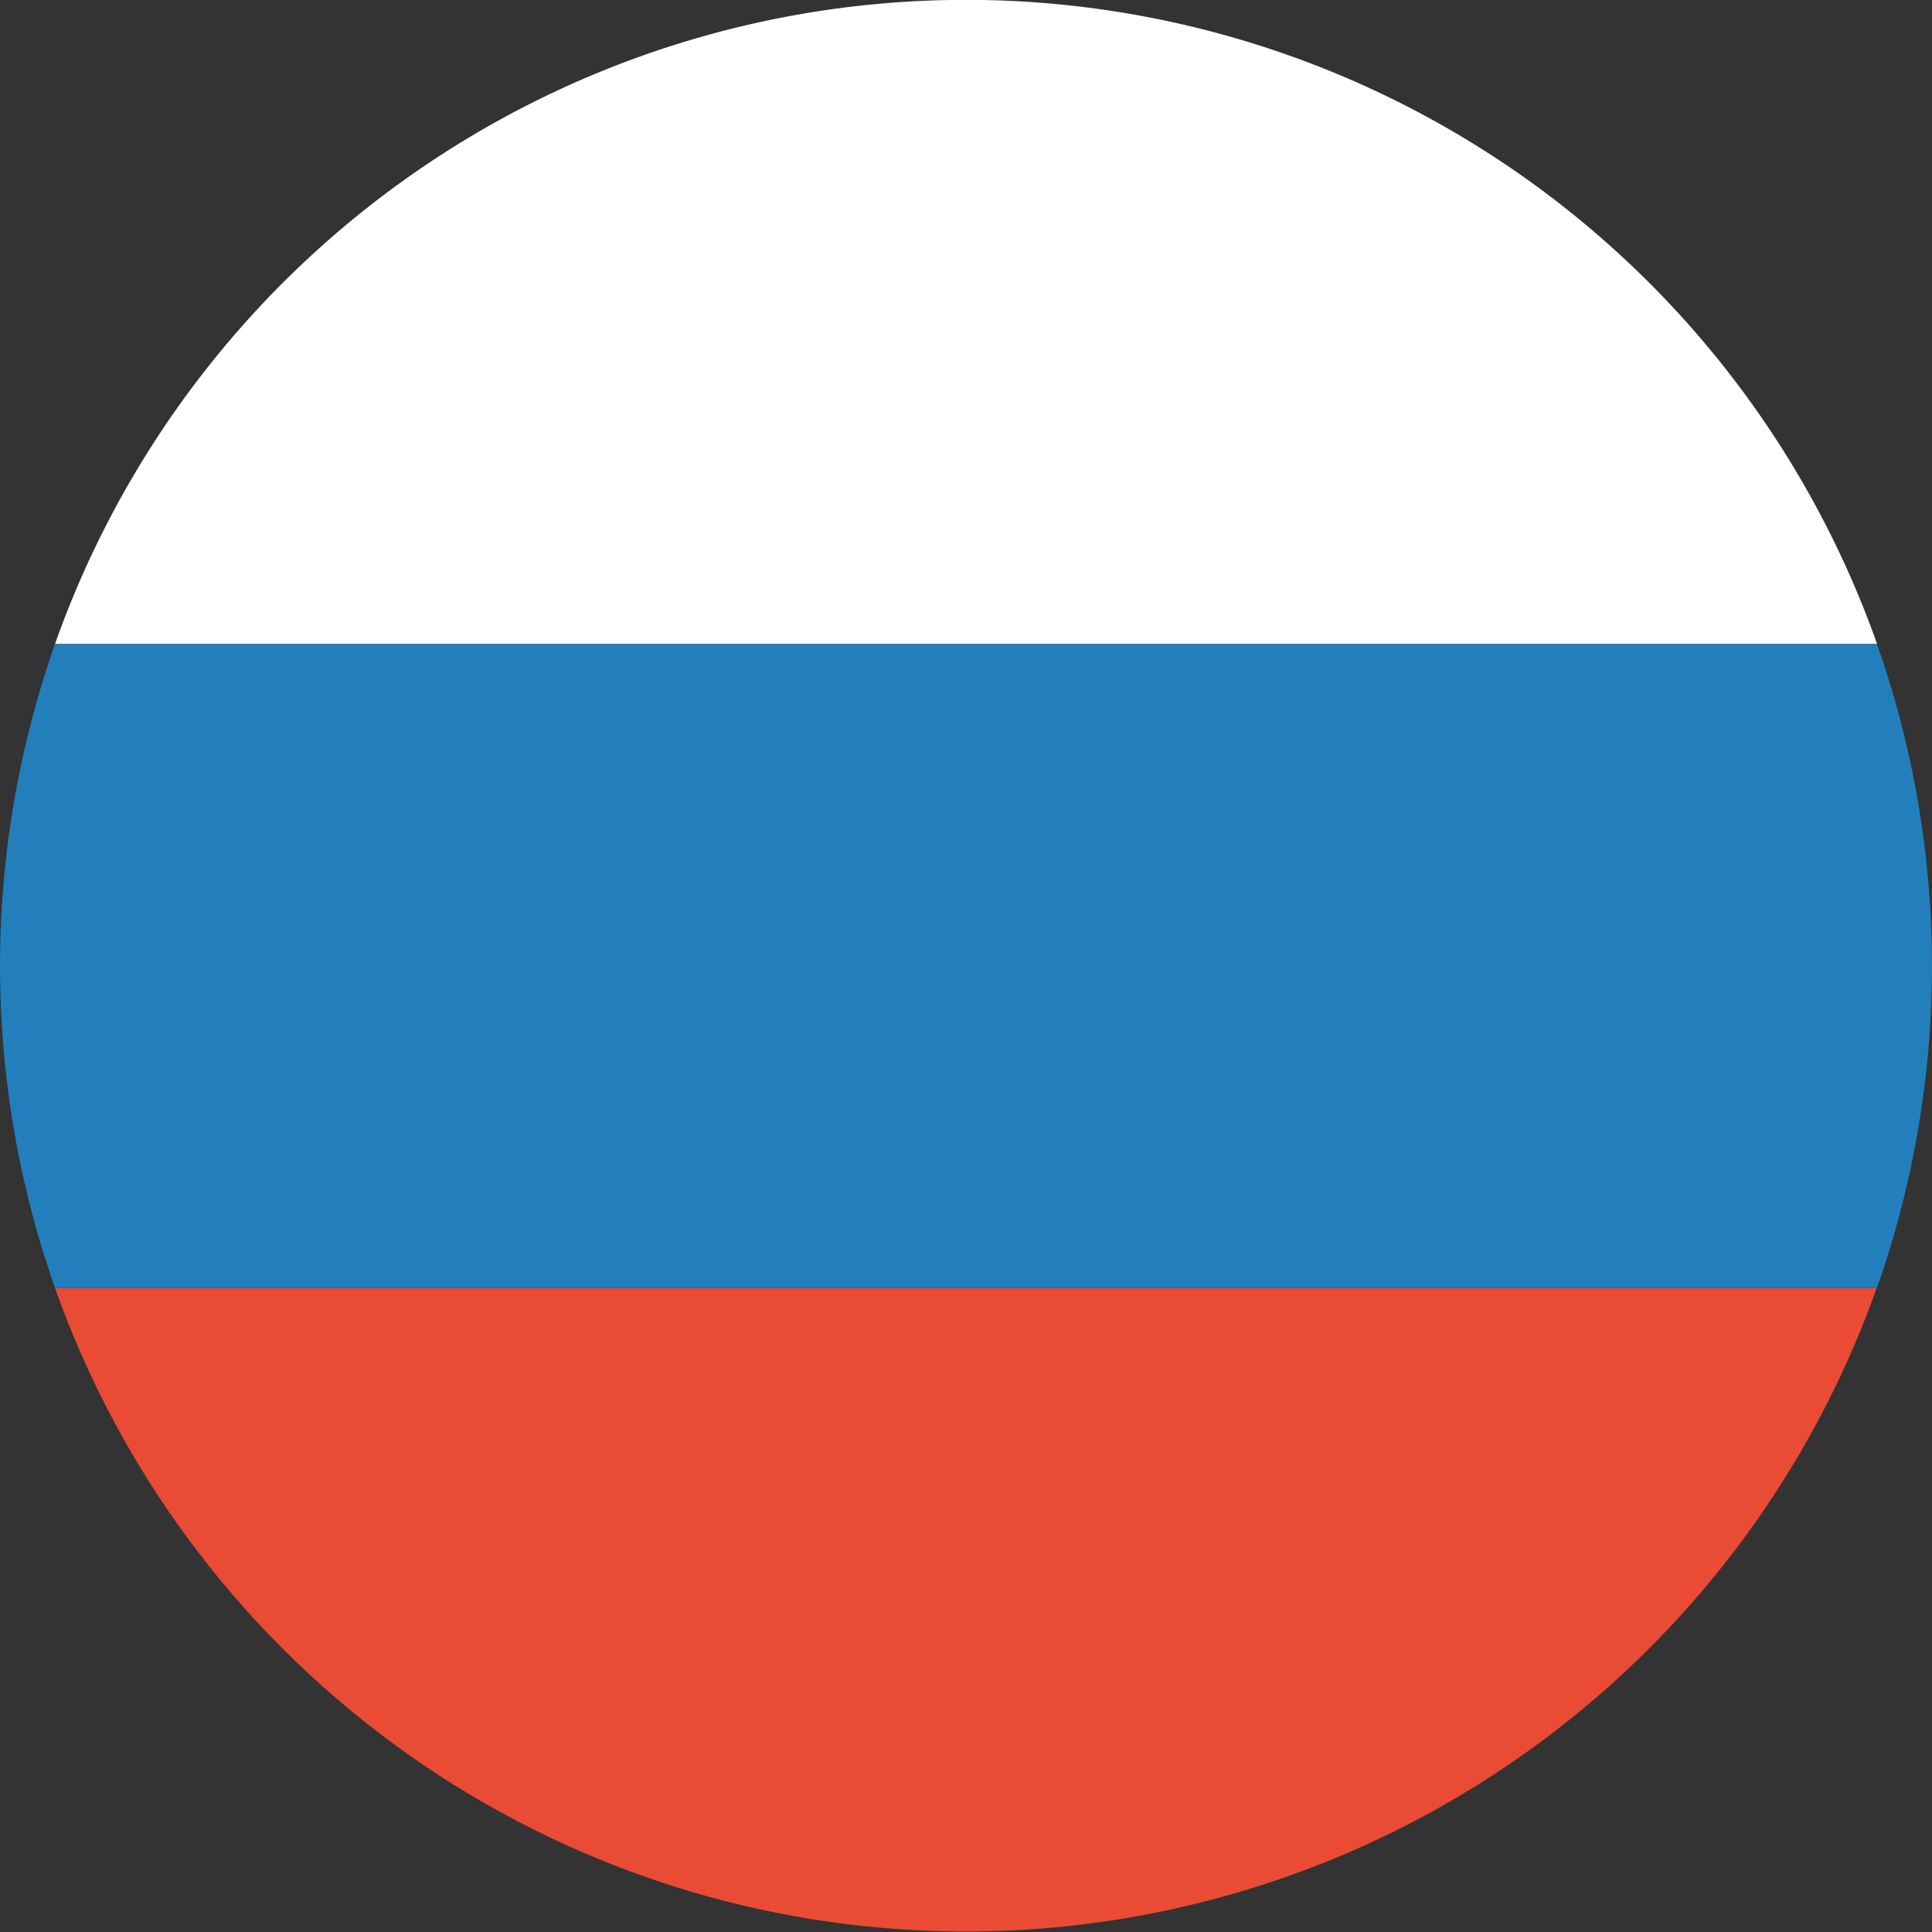
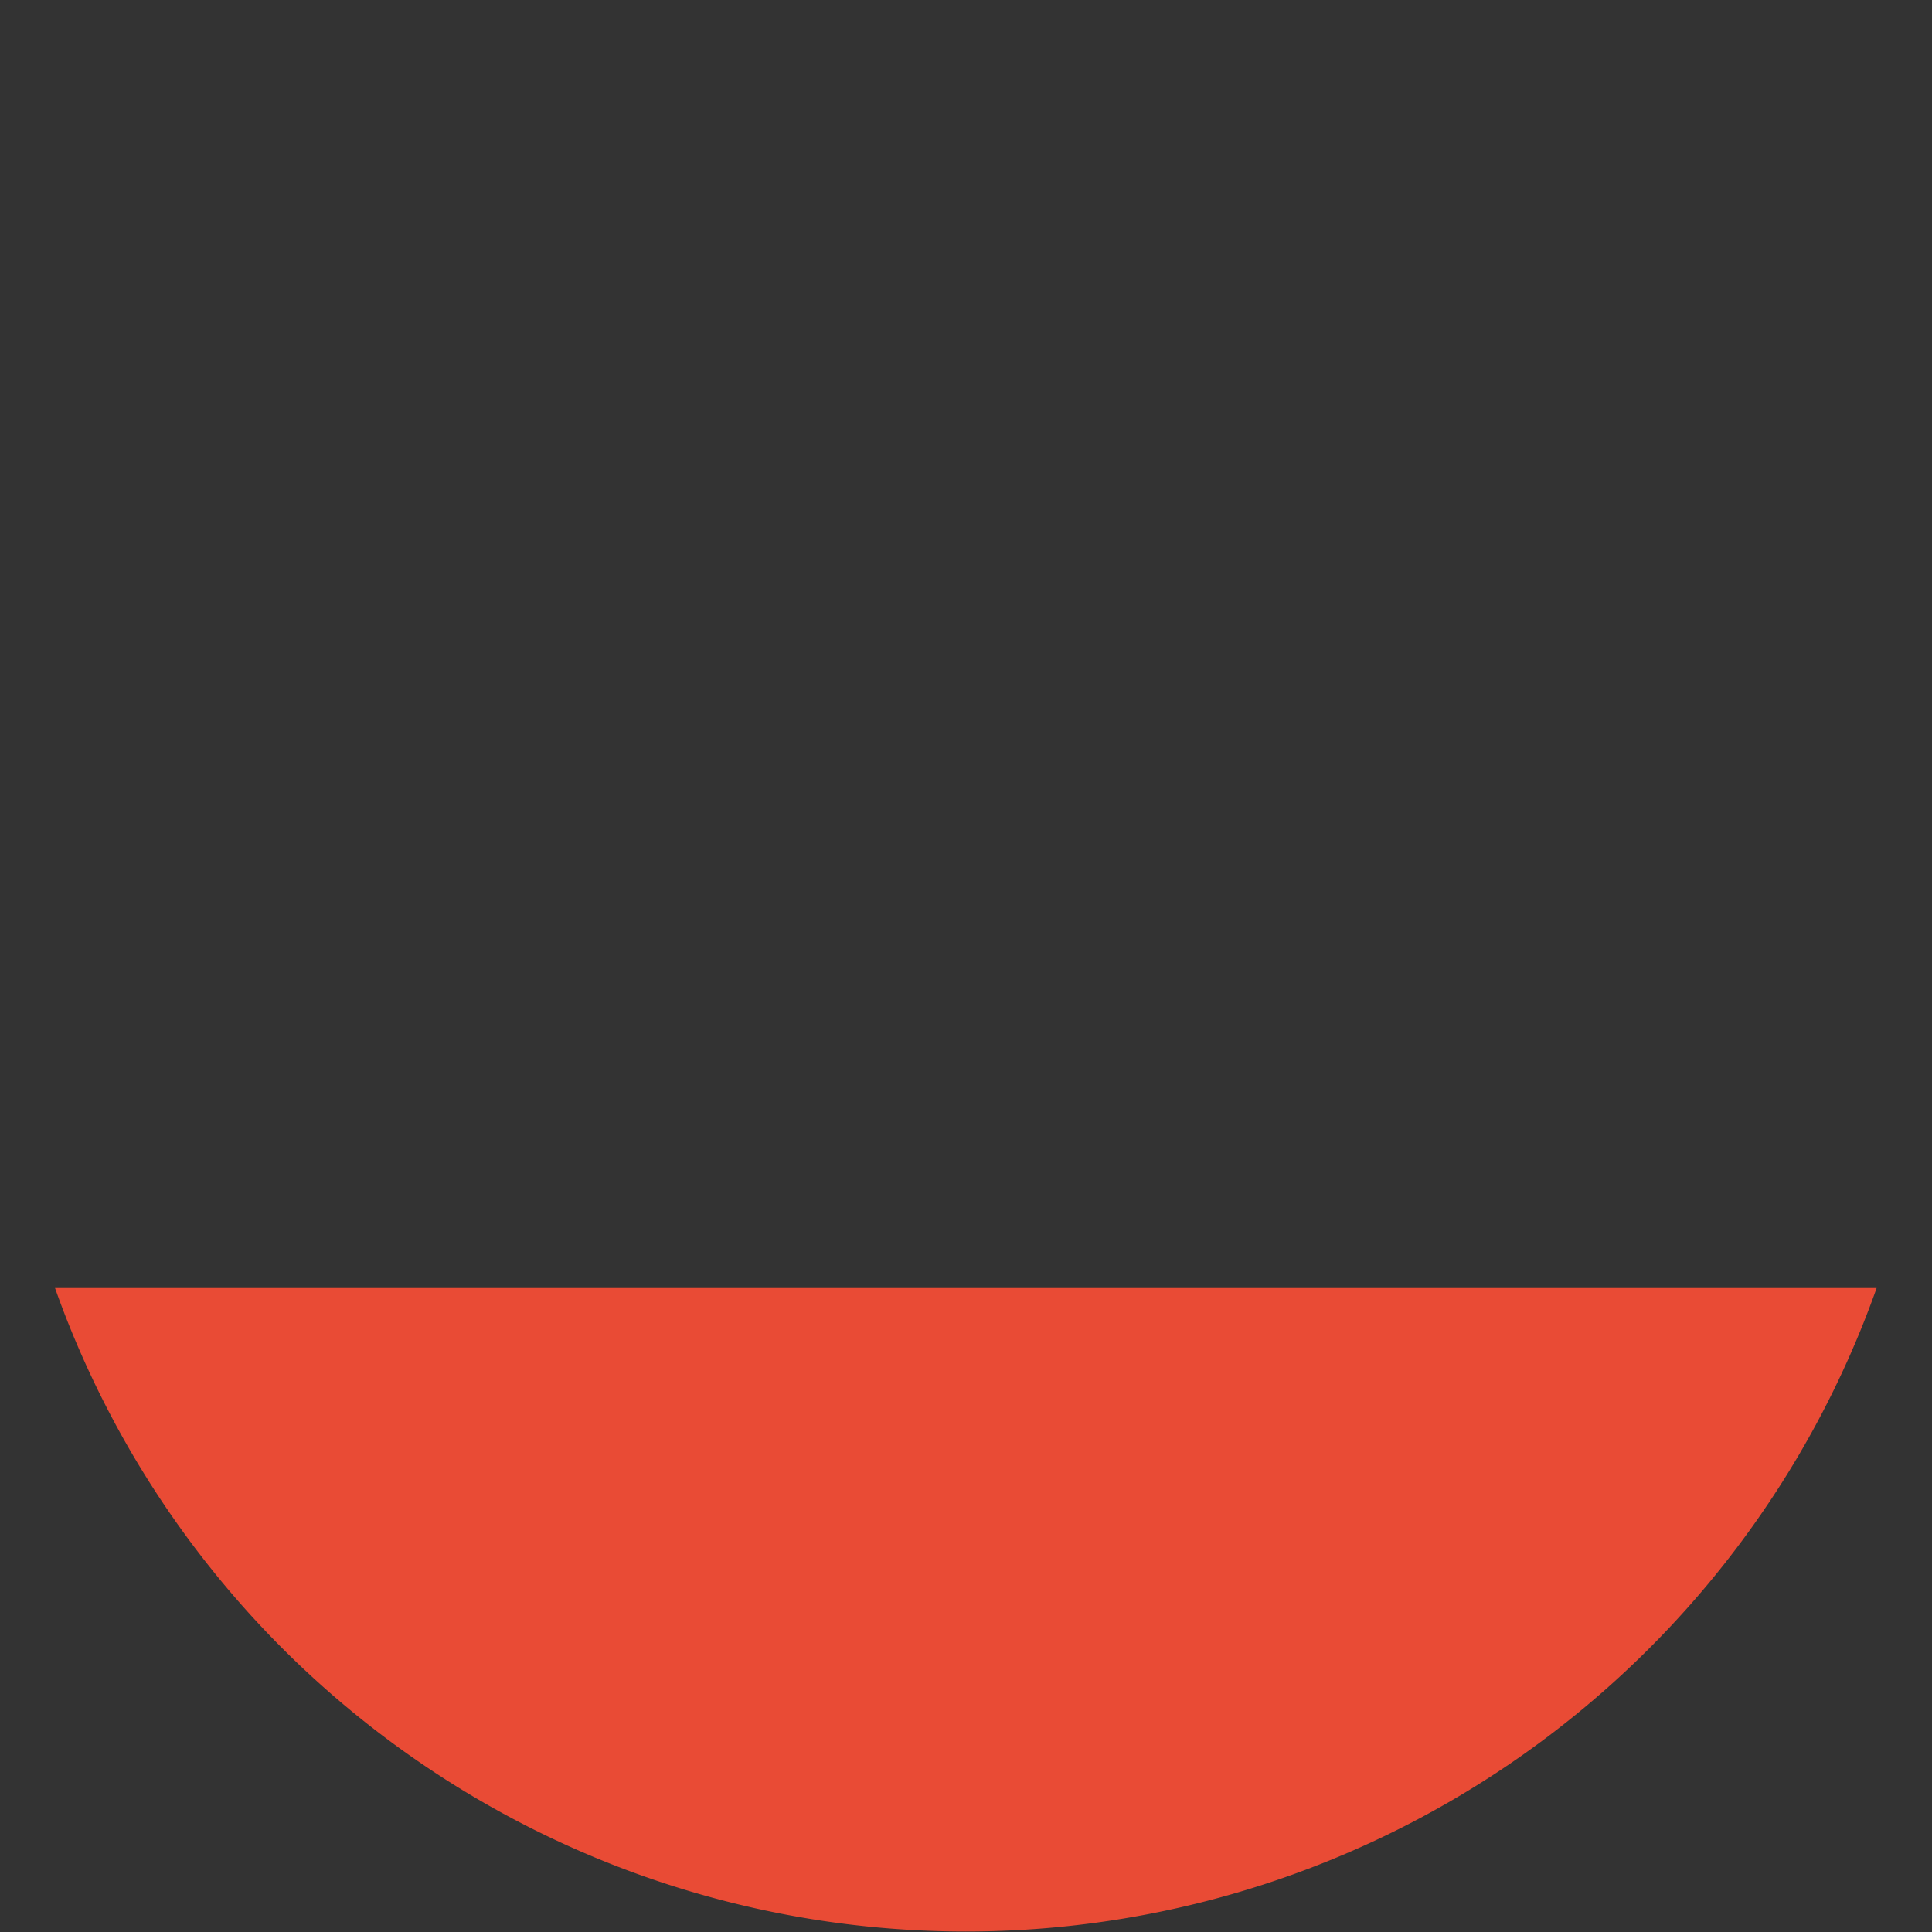
<svg xmlns="http://www.w3.org/2000/svg" id="circle" width="21.778" height="21.778" viewBox="0 0 21.778 21.778">
  <rect x="0" y="0" width="21.778" height="21.778" fill="#333333" stroke="none" />
  <g id="RUS--Russian-Federation" transform="translate(0)">
-     <path id="Combined-Shape" d="M21.9,7.259H1.366a10.893,10.893,0,0,1,20.539,0Z" transform="translate(-0.746)" fill="#fff" fill-rule="evenodd" />
-     <path id="Combined-Shape-2" data-name="Combined-Shape" d="M.62,16H21.158a10.941,10.941,0,0,1,0,7.259H.62A10.941,10.941,0,0,1,.62,16Z" transform="translate(0 -8.741)" fill="#227fbb" fill-rule="evenodd" />
    <path id="Combined-Shape-3" data-name="Combined-Shape" d="M1.366,32H21.9A10.893,10.893,0,0,1,1.366,32Z" transform="translate(-0.746 -17.481)" fill="#e94b35" fill-rule="evenodd" />
  </g>
</svg>